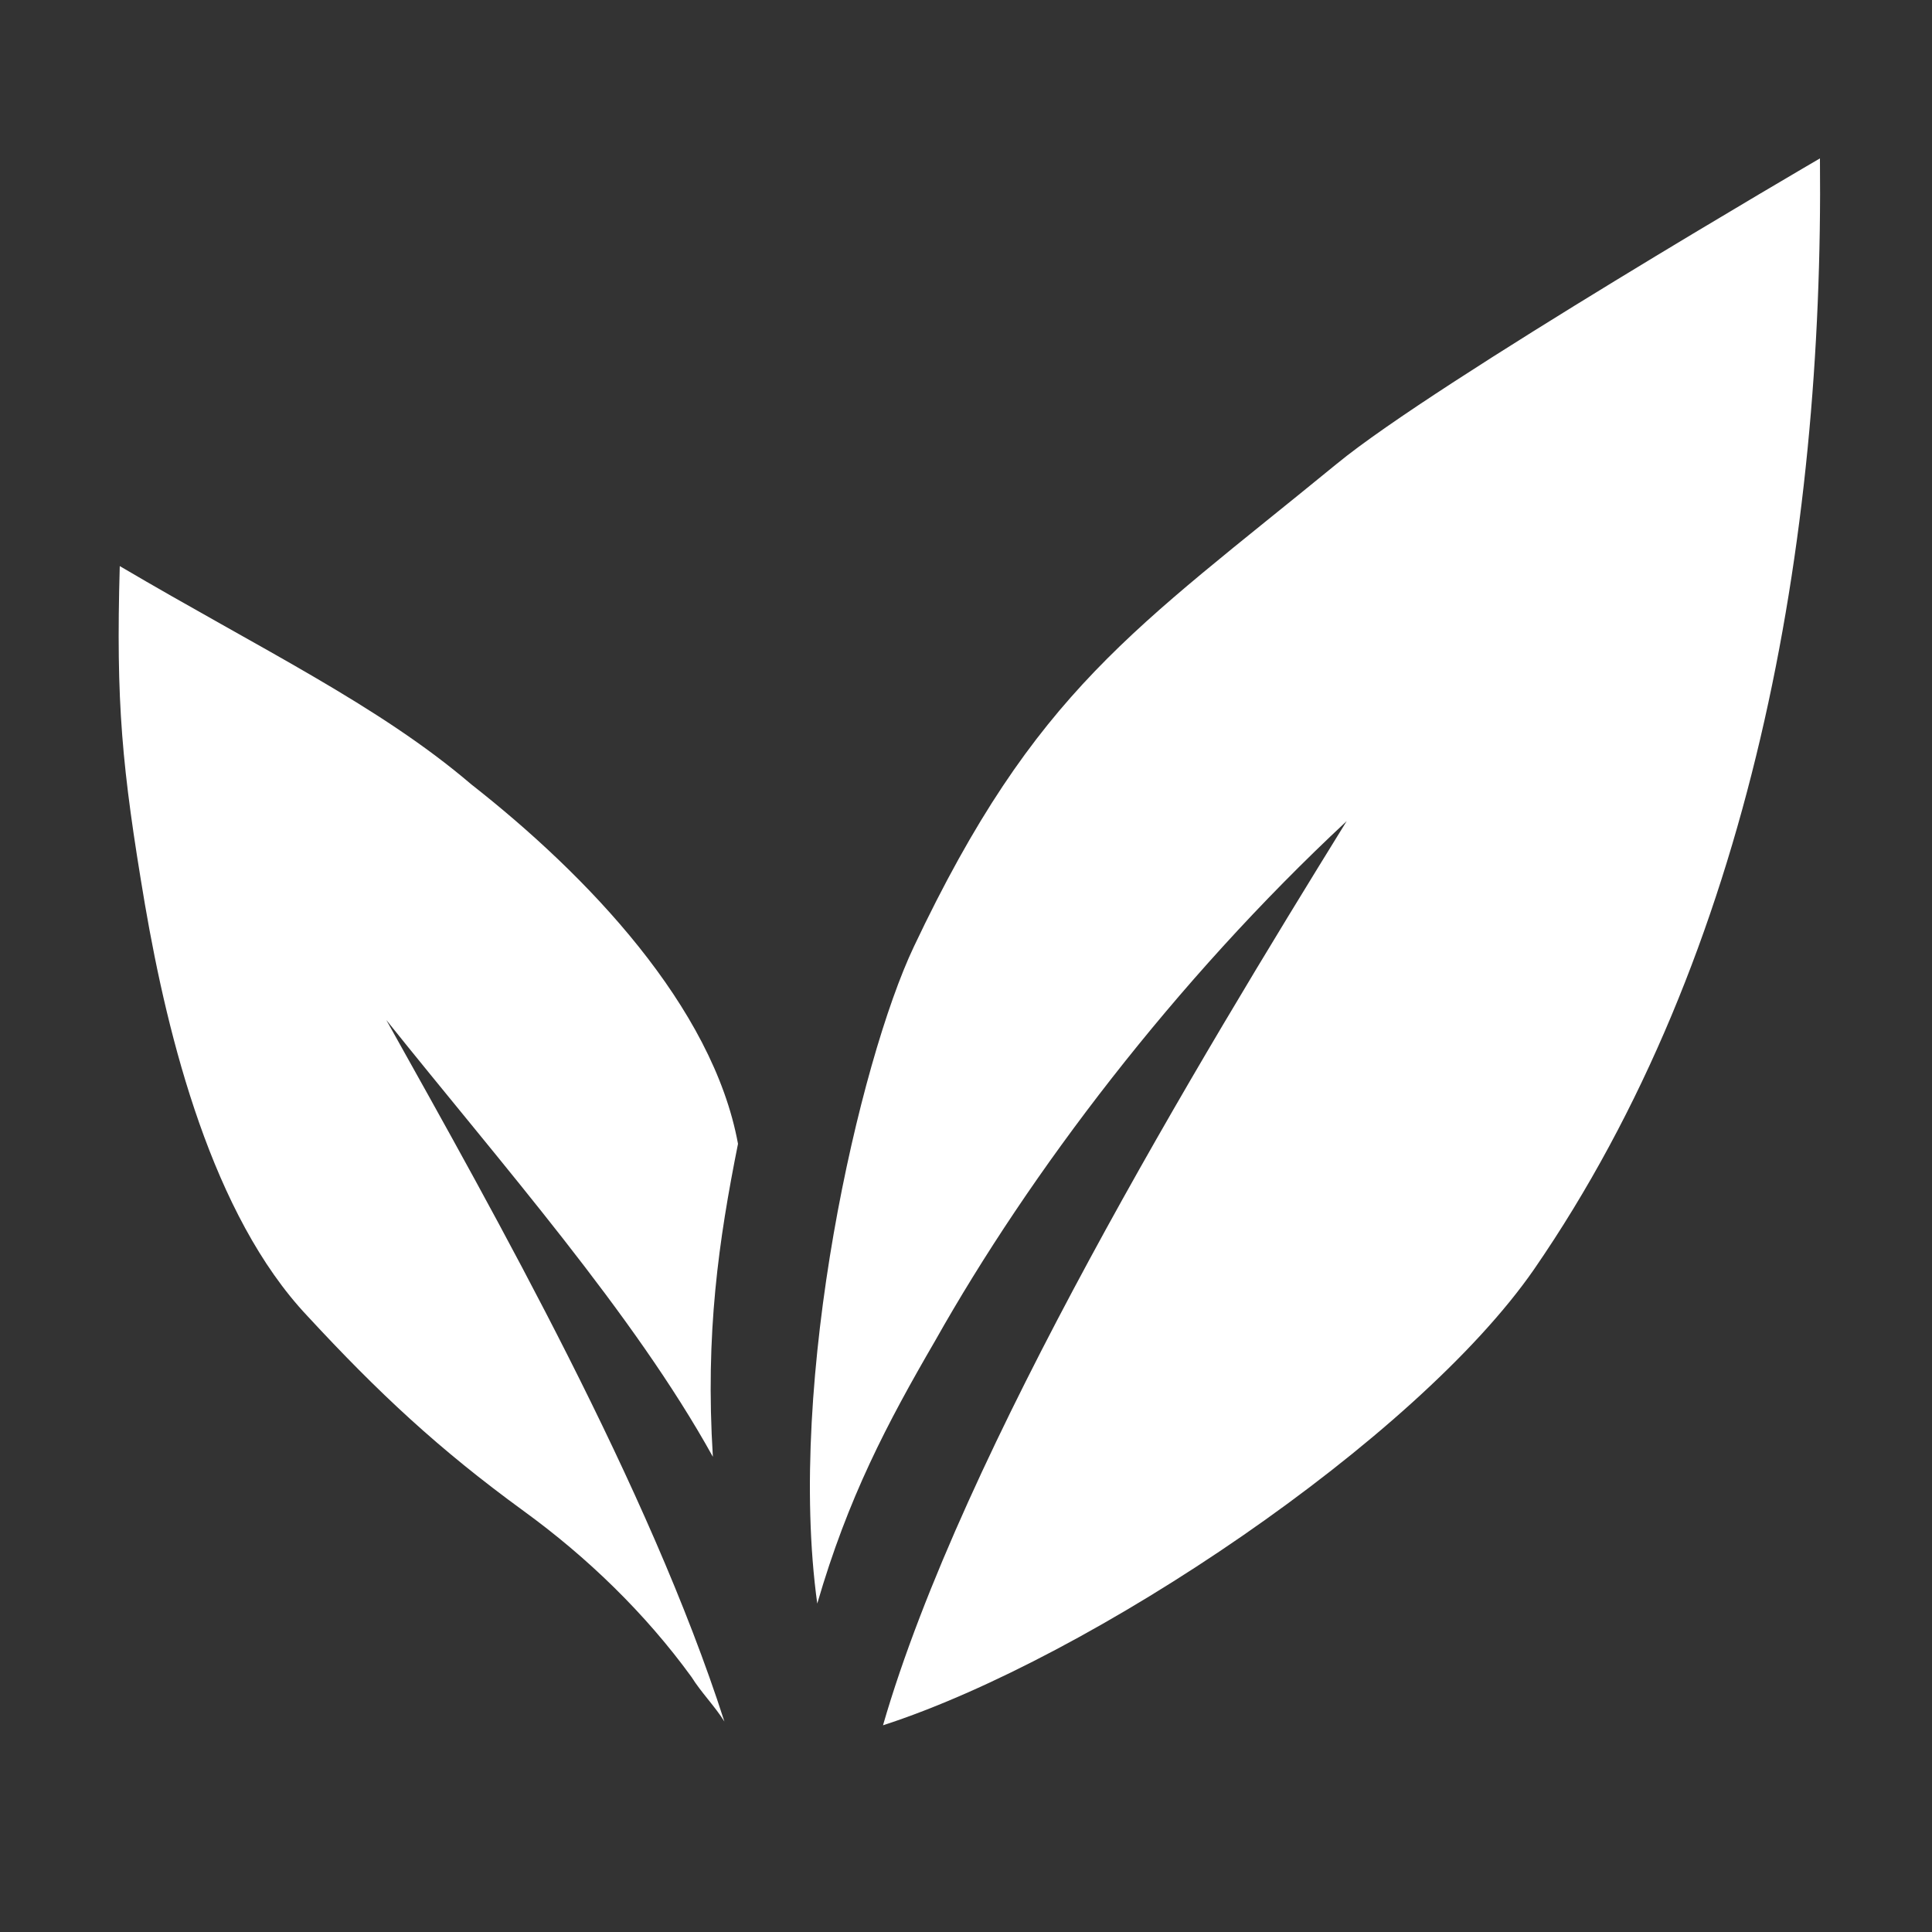
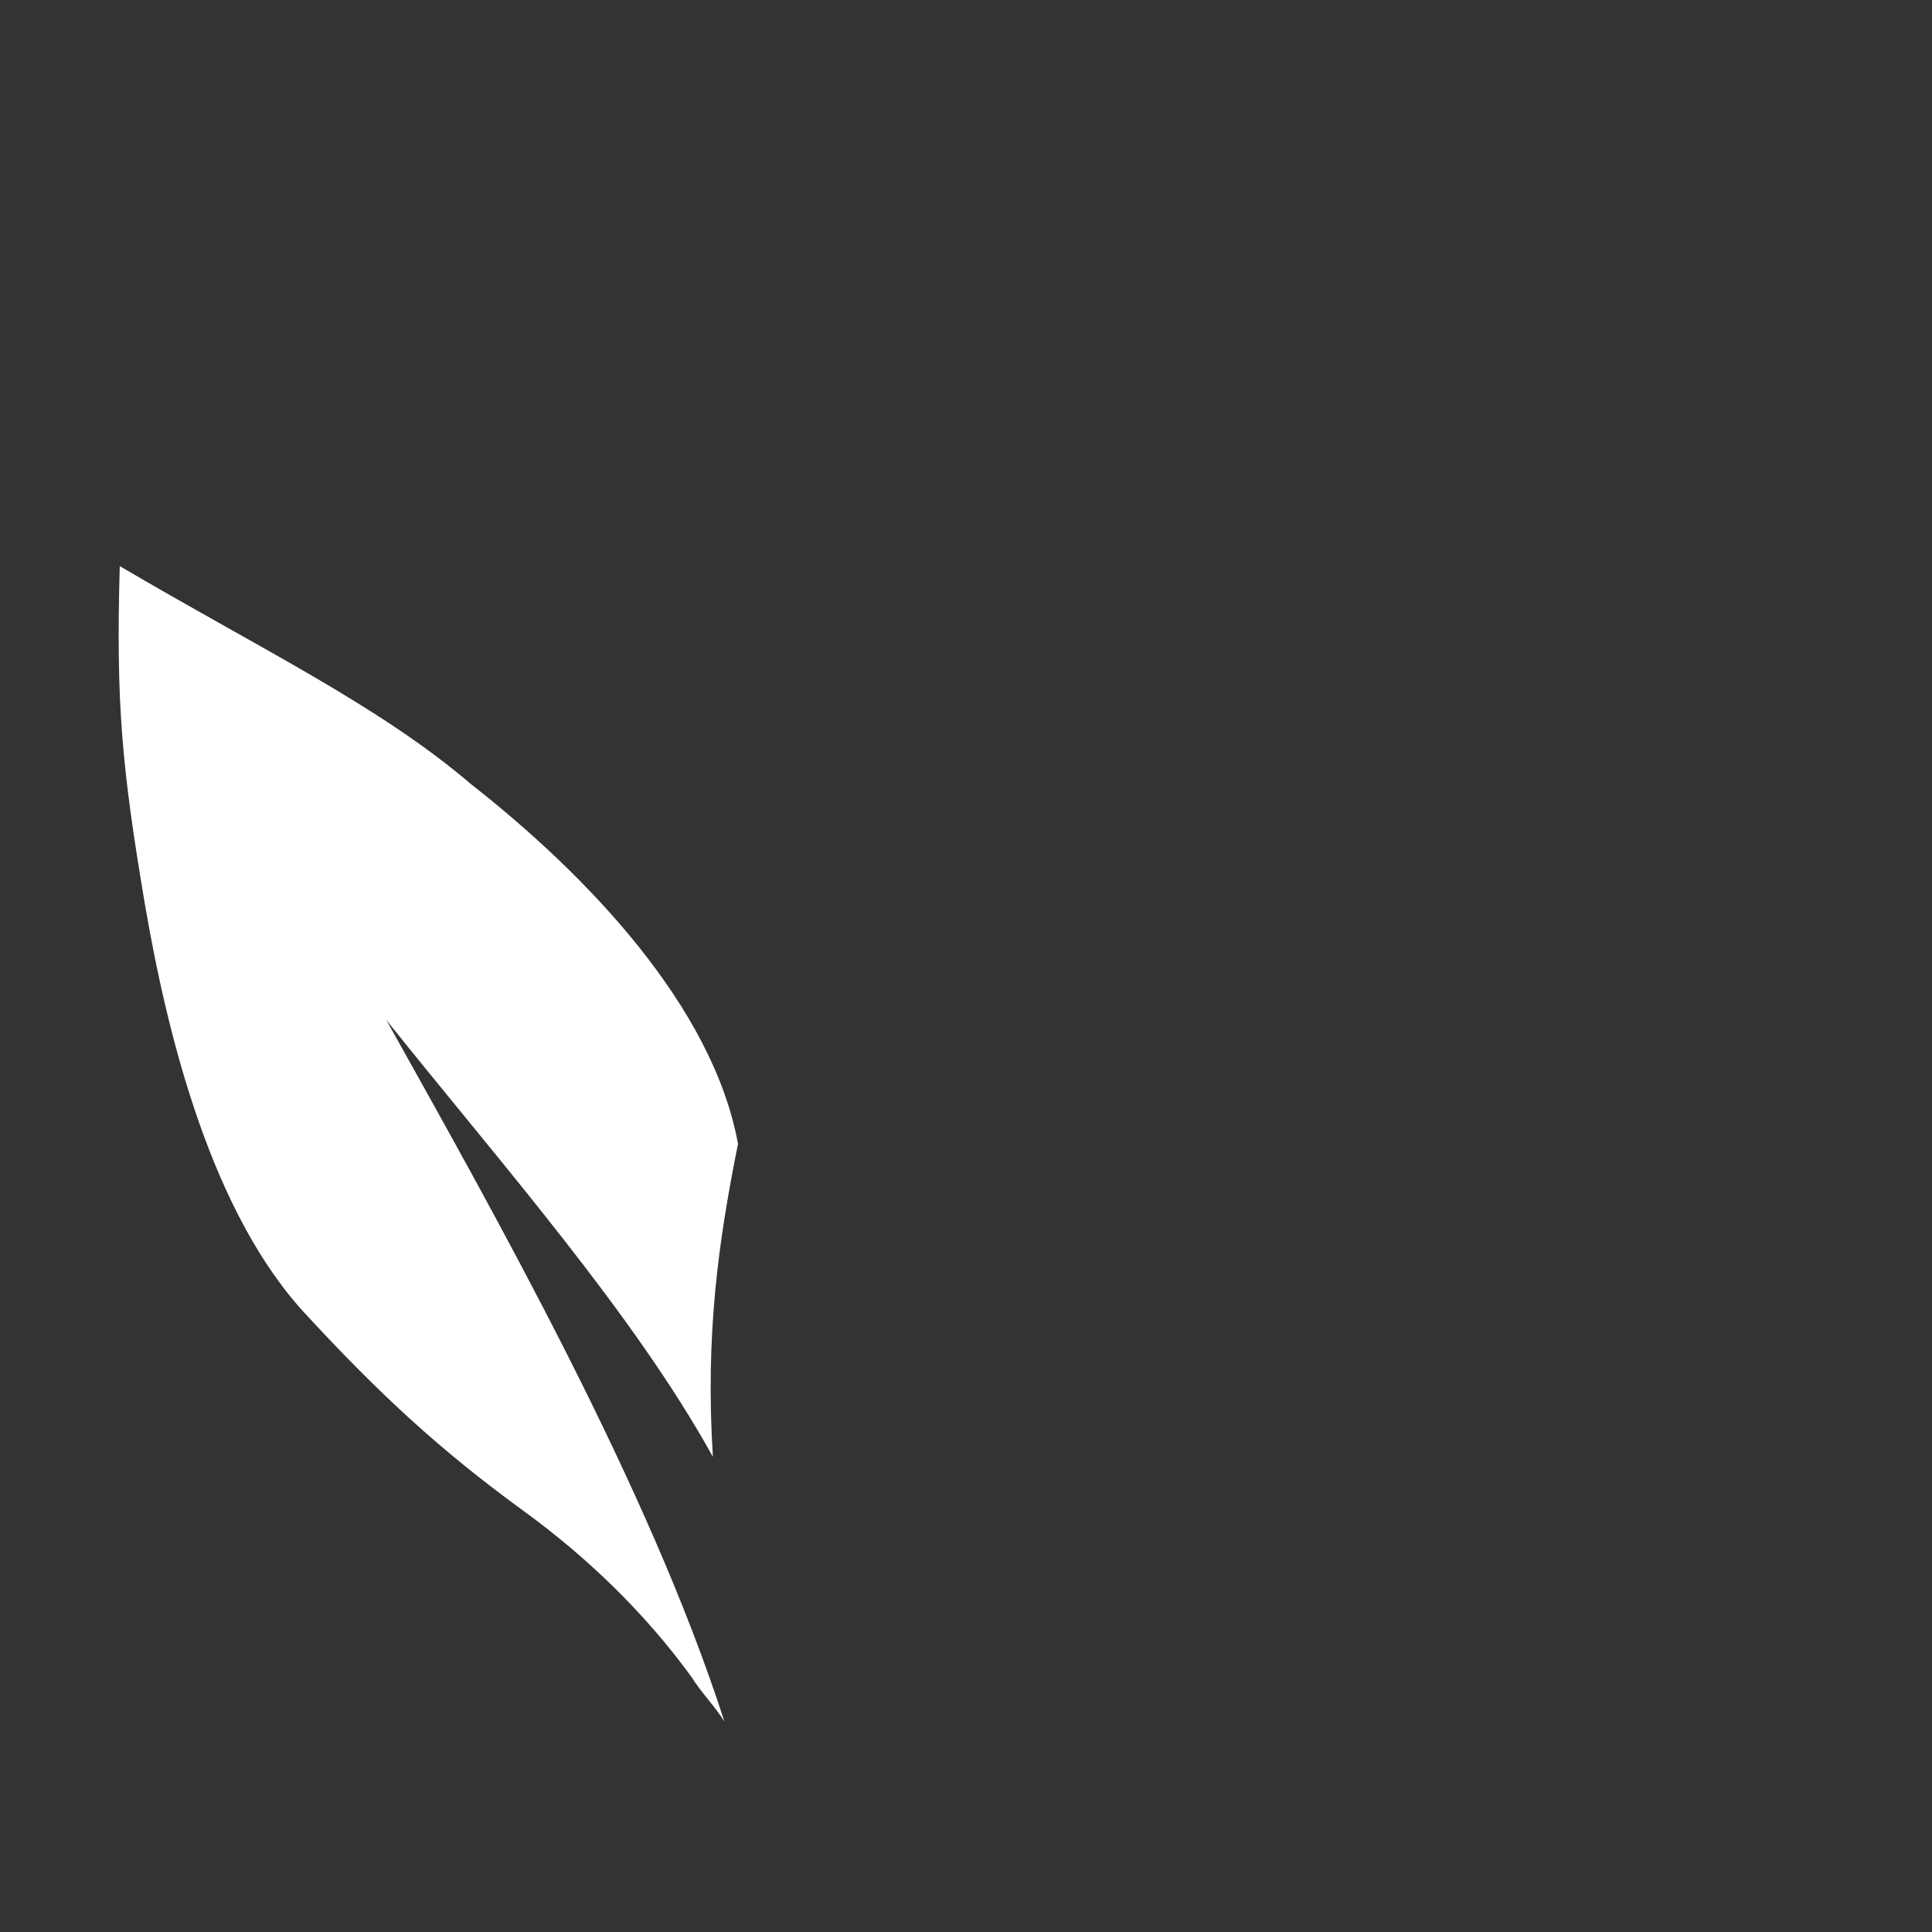
<svg xmlns="http://www.w3.org/2000/svg" viewBox="0 0 100 100" fill-rule="evenodd">
  <rect x="0" y="0" width="100" height="100" fill="#333333" stroke="none" />
-   <path d="m69.199 24c-10.5 8.602-15.602 11.699-21.898 25-2.801 5.898-6.602 22.398-5 34 1.602-5.5 3.602-9.301 6.102-13.602 4.898-8.699 12.398-18.602 21.301-26.898-7.602 12.301-19.898 32.602-24 46.801 10.801-3.5 27.602-14.801 33.699-23.602 11.297-16.398 14.996-37.699 14.797-57.5 0 0-19.898 11.602-25 15.801z" fill="#ffffff" />
  <path d="m20 52.801c6 7.5 12.801 15.199 16.898 22.602-0.398-6.398 0.301-11.199 1.301-16.199-1.301-7.102-7.801-13.898-13.801-18.602-4.801-4.102-10.898-7-18.199-11.301-0.199 7.098 0.102 10.398 1.301 17.5 1.199 7 3.5 16.102 8.398 21.301 3.699 4 6.801 6.898 11.199 10.102 3.301 2.398 6.301 5.301 8.699 8.602 0.5 0.801 1.199 1.5 1.699 2.301-3.894-12.105-11.797-26.105-17.496-36.305z" fill="#ffffff" />
</svg>